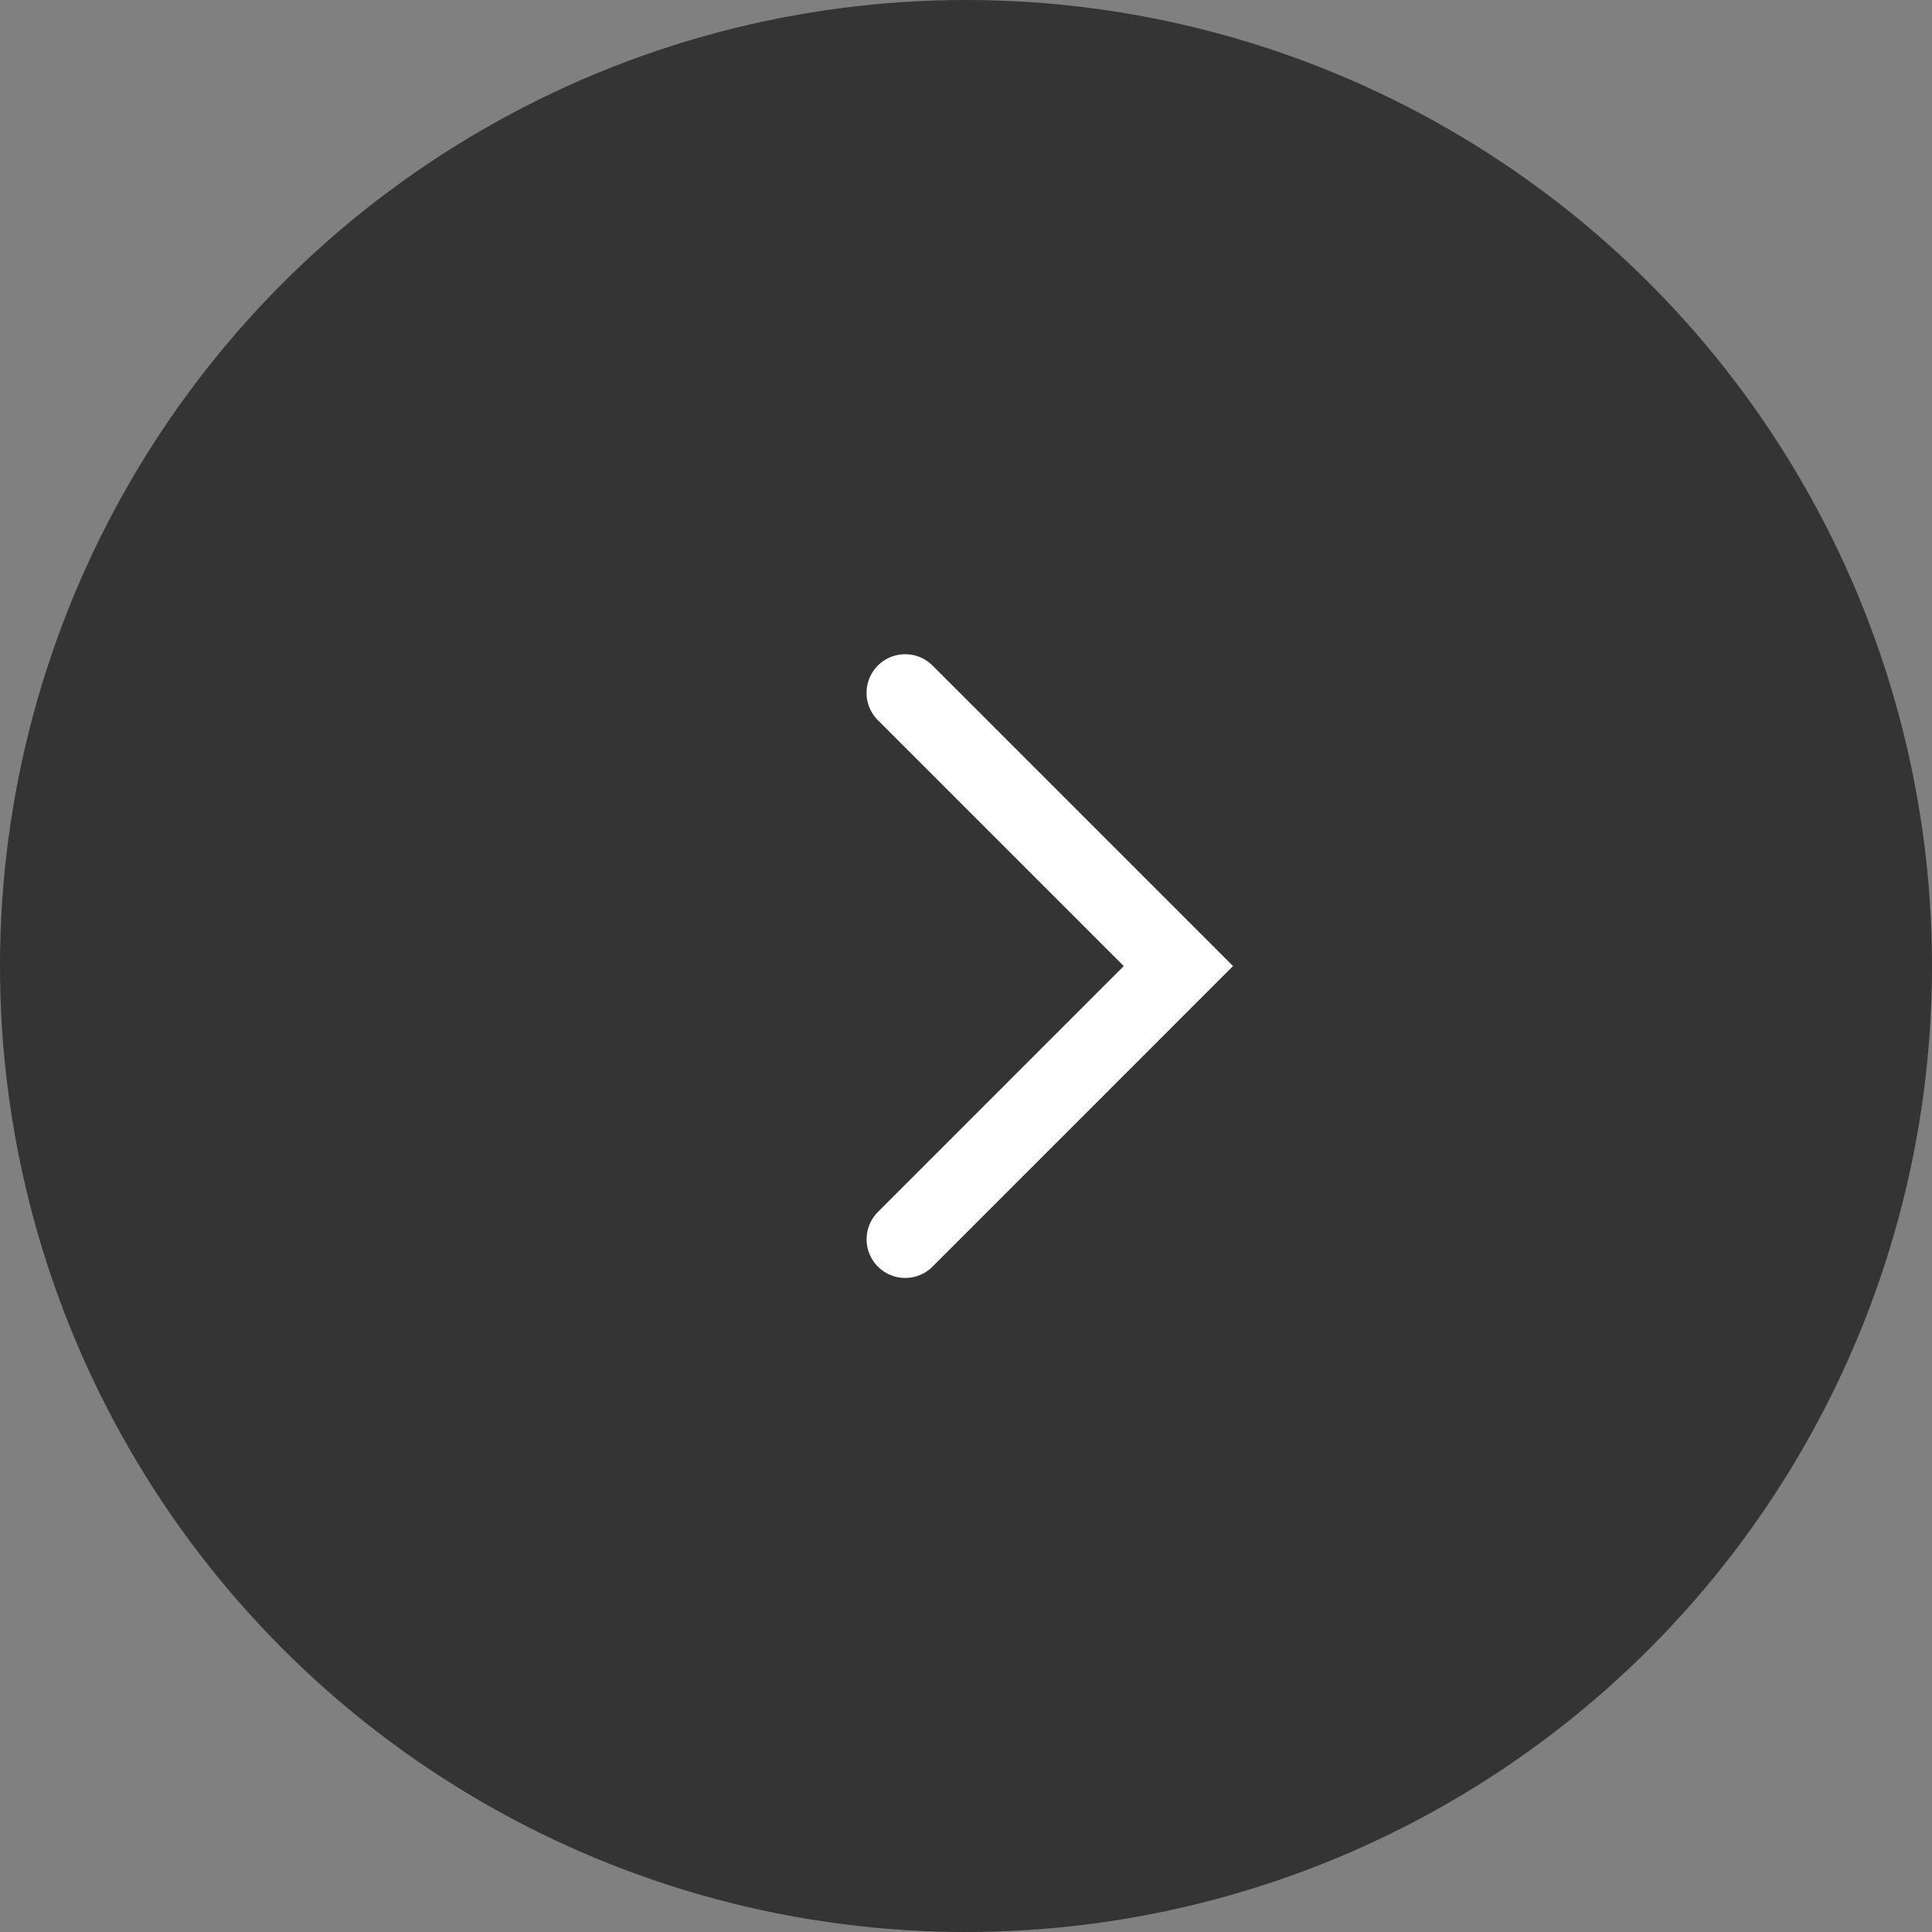
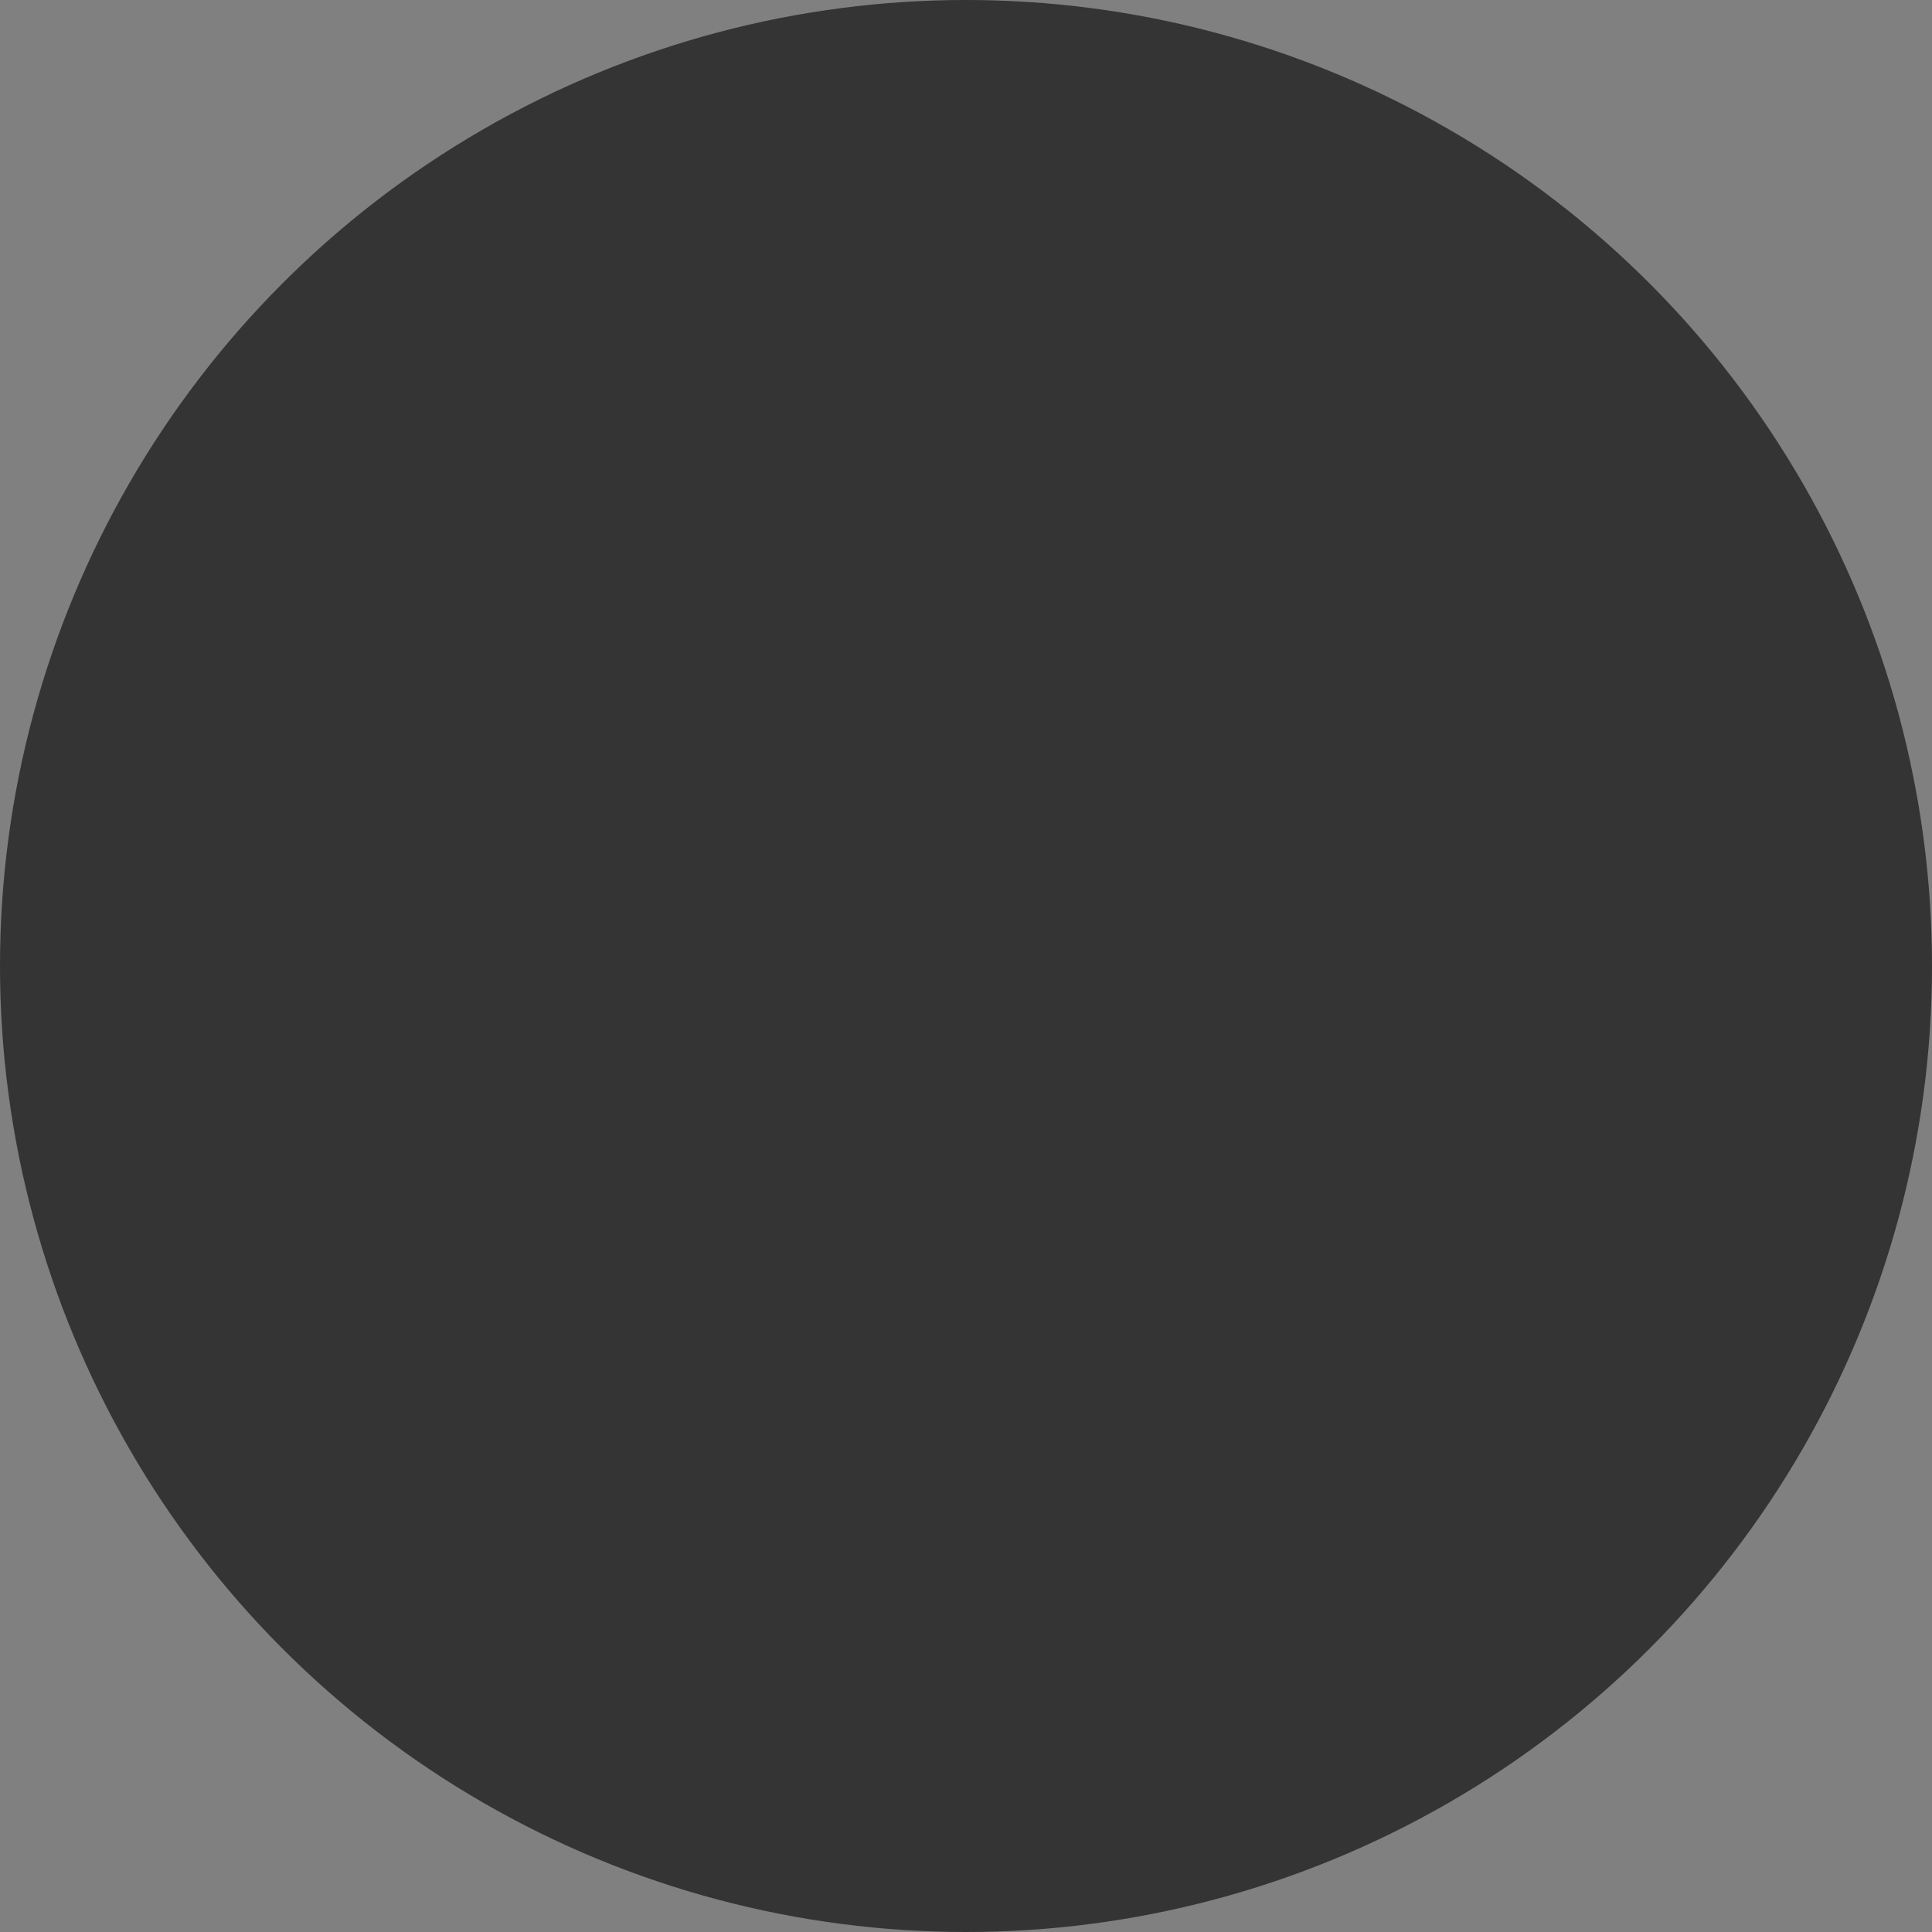
<svg xmlns="http://www.w3.org/2000/svg" width="50" height="50">
  <rect width="100%" height="100%" fill="#808080" stroke="none" />
  <g data-name="グループ 24937" transform="rotate(180 145 646)">
    <circle data-name="楕円形 171" cx="25" cy="25" r="25" transform="translate(240 1242)" fill="#212121" opacity=".8" />
-     <path data-name="パス 79085" d="M266.574 1274.069l-7.071-7.071 7.07-7.071" fill="none" stroke="#fff" stroke-linecap="round" stroke-width="2" />
  </g>
</svg>